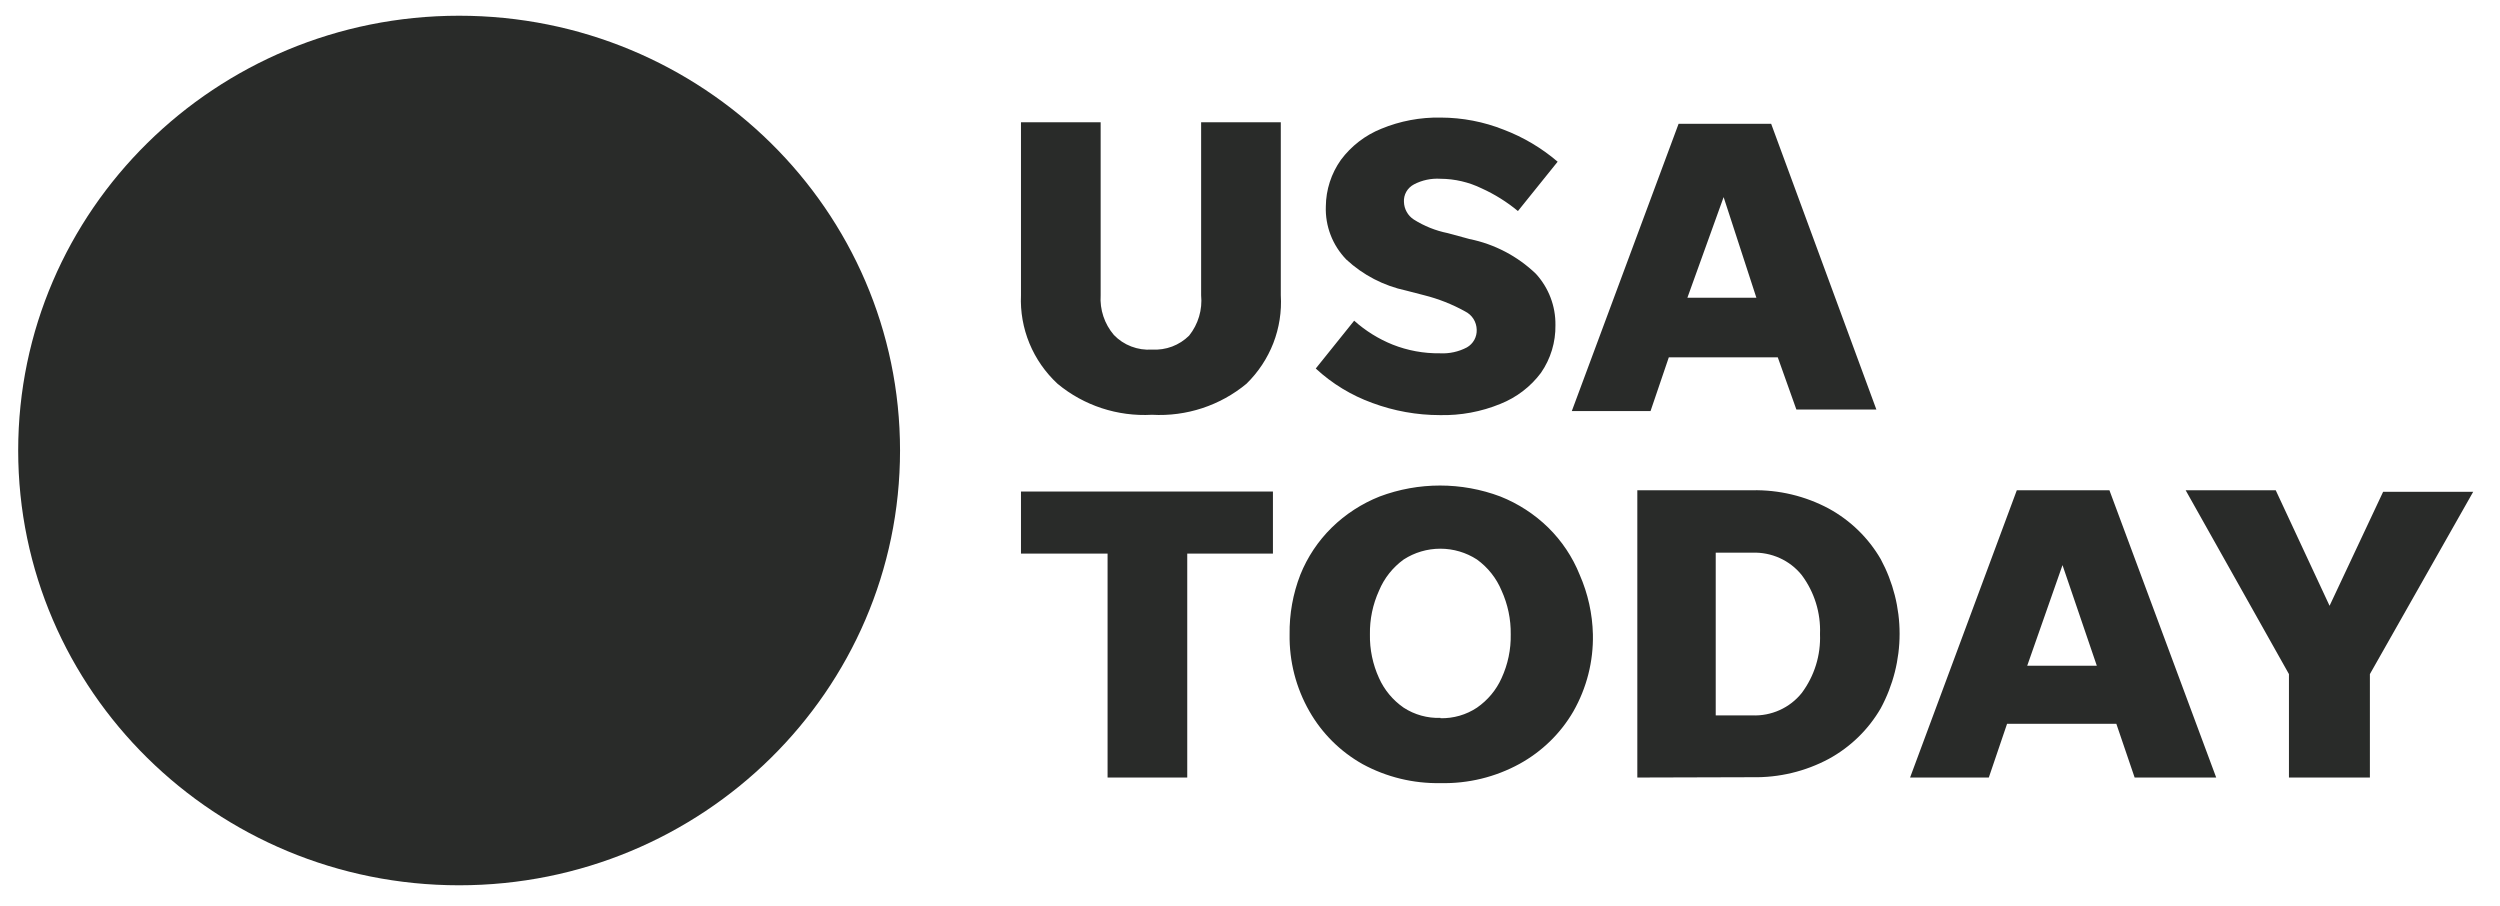
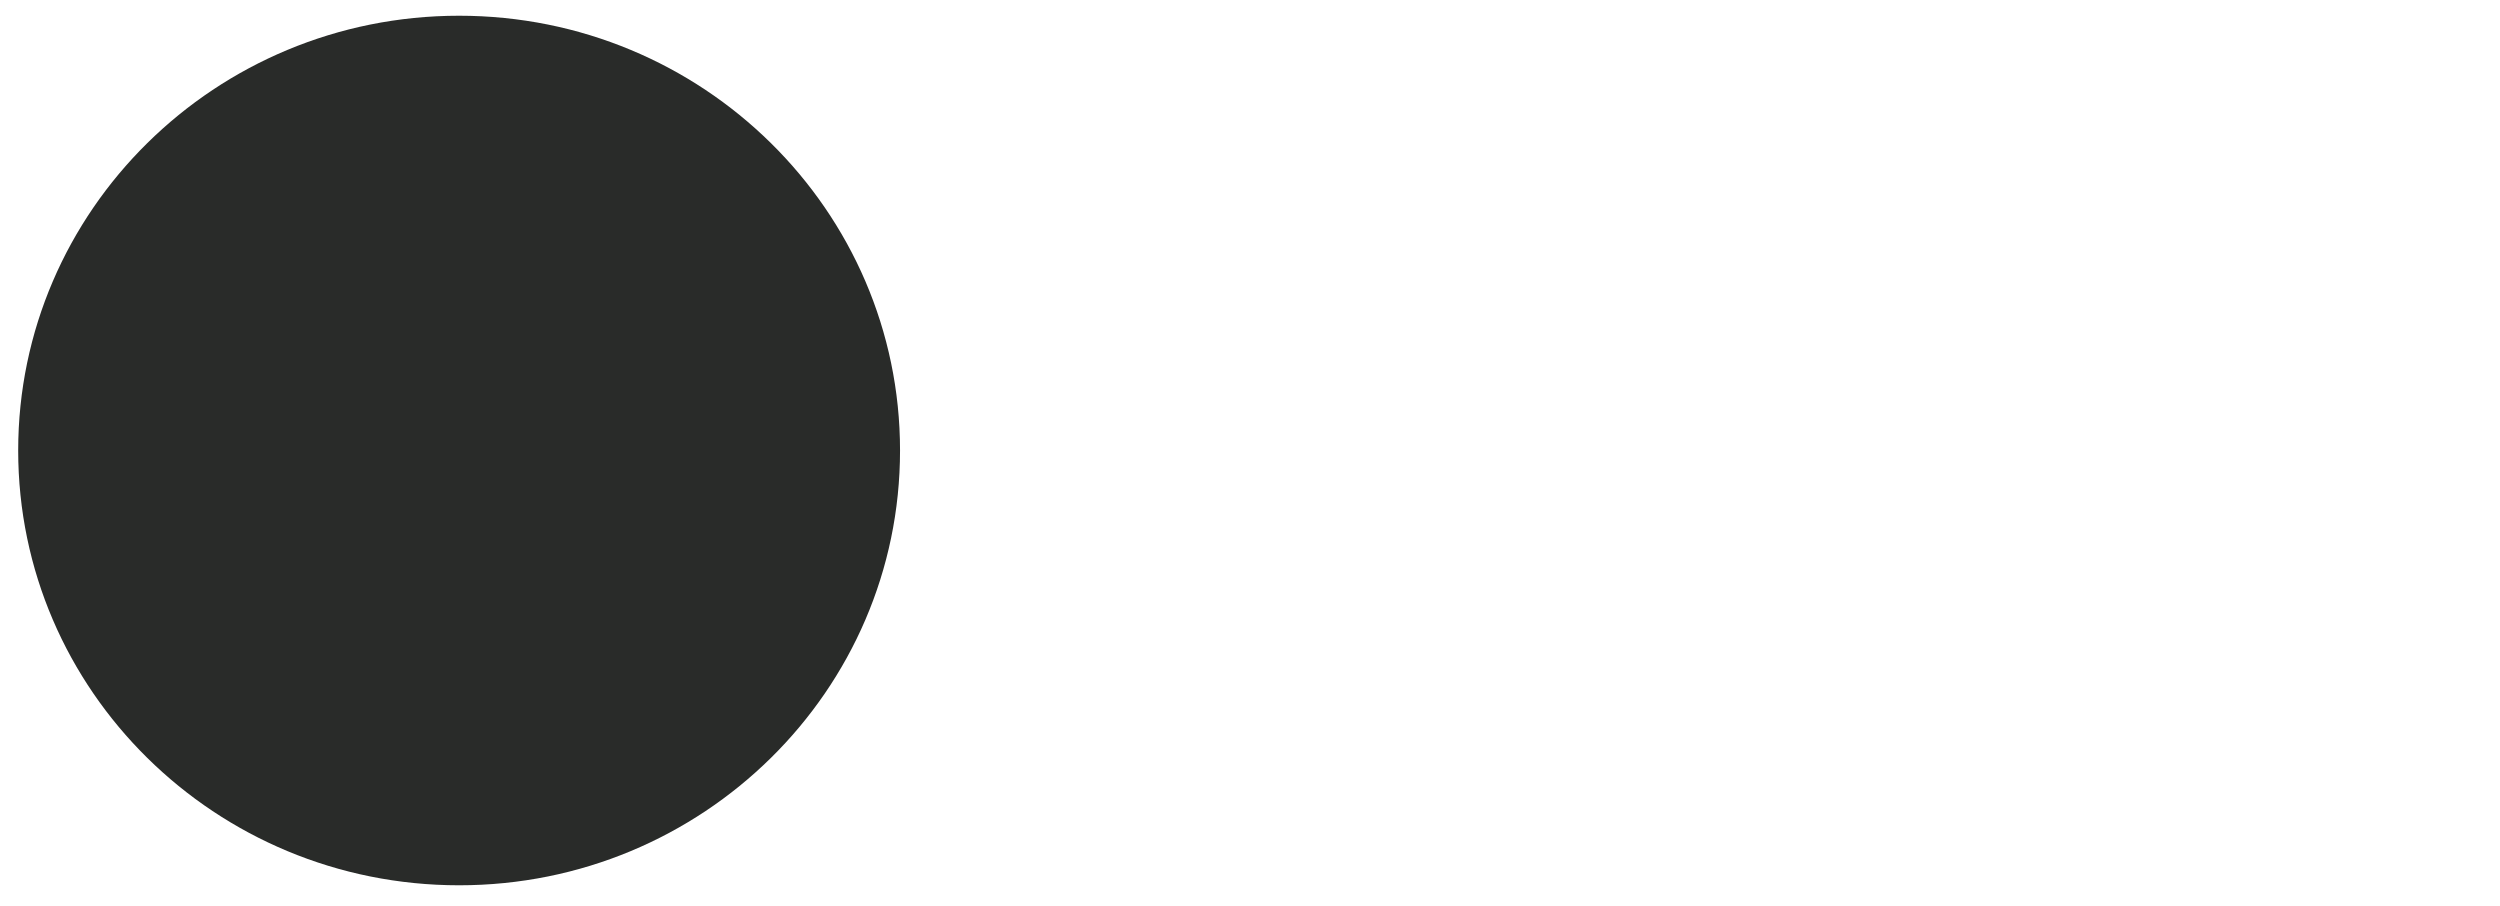
<svg xmlns="http://www.w3.org/2000/svg" width="69" height="25" viewBox="0 0 69 25" fill="none">
  <g clip-path="url(#clip0_236_875)">
    <path d="M12.671 24.434C19.392 24.434 24.841 19.061 24.841 12.434C24.841 5.807 19.392 0.434 12.671 0.434C5.95 0.434 0.502 5.807 0.502 12.434C0.502 19.061 5.95 24.434 12.671 24.434Z" fill="#292B29" />
-     <path d="M31.795 9.648C31.984 9.66 32.173 9.631 32.35 9.565C32.527 9.498 32.687 9.395 32.82 9.263C33.072 8.947 33.19 8.548 33.151 8.148V3.374H35.35V8.148C35.377 8.599 35.307 9.049 35.144 9.471C34.98 9.892 34.727 10.274 34.403 10.591C33.676 11.194 32.743 11.501 31.795 11.448C30.846 11.501 29.913 11.195 29.187 10.591C28.851 10.279 28.587 9.9 28.413 9.478C28.239 9.057 28.159 8.603 28.179 8.148V3.374H30.378V8.148C30.352 8.547 30.483 8.94 30.743 9.245C30.877 9.385 31.041 9.494 31.223 9.563C31.405 9.633 31.6 9.662 31.795 9.648ZM39.74 11.457C39.104 11.457 38.474 11.343 37.88 11.123C37.298 10.913 36.766 10.589 36.315 10.171L37.375 8.851C37.687 9.13 38.046 9.354 38.436 9.511C38.85 9.675 39.293 9.757 39.74 9.751C39.999 9.765 40.258 9.709 40.487 9.588C40.573 9.539 40.643 9.467 40.691 9.381C40.738 9.295 40.761 9.198 40.757 9.1C40.755 8.994 40.724 8.892 40.668 8.802C40.611 8.713 40.531 8.641 40.435 8.594C40.08 8.397 39.7 8.247 39.305 8.148L38.81 8.02C38.19 7.888 37.619 7.591 37.158 7.163C36.969 6.968 36.822 6.738 36.725 6.486C36.628 6.234 36.583 5.966 36.593 5.697C36.597 5.237 36.742 4.788 37.01 4.411C37.294 4.03 37.679 3.733 38.123 3.554C38.643 3.339 39.202 3.234 39.766 3.245C40.362 3.247 40.952 3.36 41.504 3.58C42.048 3.787 42.55 4.086 42.991 4.463L41.895 5.825C41.592 5.574 41.256 5.363 40.896 5.2C40.541 5.027 40.152 4.936 39.757 4.934C39.504 4.918 39.251 4.971 39.027 5.088C38.938 5.135 38.864 5.205 38.814 5.292C38.765 5.379 38.742 5.478 38.749 5.577C38.752 5.672 38.778 5.766 38.825 5.849C38.871 5.933 38.938 6.004 39.018 6.057C39.305 6.239 39.623 6.367 39.957 6.434L40.557 6.597C41.249 6.737 41.885 7.071 42.391 7.557C42.745 7.945 42.937 8.45 42.93 8.971C42.938 9.441 42.799 9.903 42.53 10.291C42.244 10.674 41.856 10.97 41.409 11.148C40.88 11.365 40.312 11.47 39.74 11.457ZM49.58 11.303L49.067 9.863H46.059L45.555 11.345H43.382L46.329 3.417H48.884L51.788 11.303H49.58ZM46.572 8.217H48.476L47.572 5.44L46.572 8.217ZM30.569 21.46V15.28H28.179V13.566H35.133V15.28H32.768V21.46H30.569ZM39.757 21.614C39.007 21.628 38.267 21.448 37.61 21.091C36.995 20.746 36.488 20.242 36.141 19.634C35.77 18.986 35.581 18.252 35.593 17.508C35.585 16.946 35.685 16.388 35.889 15.863C36.085 15.374 36.381 14.931 36.758 14.56C37.136 14.19 37.586 13.899 38.079 13.703C39.152 13.3 40.337 13.3 41.409 13.703C41.902 13.899 42.352 14.191 42.73 14.56C43.107 14.931 43.403 15.374 43.599 15.863C43.827 16.383 43.951 16.942 43.964 17.508C43.98 18.252 43.794 18.985 43.425 19.634C43.073 20.241 42.559 20.742 41.939 21.083C41.273 21.448 40.519 21.632 39.757 21.614ZM39.757 19.823C40.116 19.83 40.468 19.729 40.765 19.531C41.062 19.325 41.297 19.044 41.443 18.717C41.618 18.338 41.704 17.925 41.696 17.508C41.702 17.092 41.616 16.68 41.443 16.3C41.301 15.958 41.067 15.662 40.765 15.443C40.465 15.248 40.113 15.144 39.753 15.144C39.393 15.144 39.041 15.248 38.74 15.443C38.439 15.662 38.204 15.958 38.062 16.3C37.889 16.68 37.803 17.092 37.81 17.508C37.802 17.925 37.888 18.338 38.062 18.717C38.209 19.044 38.443 19.325 38.74 19.531C39.041 19.727 39.397 19.826 39.757 19.814V19.823ZM45.19 21.46V13.531H48.363C49.099 13.516 49.827 13.69 50.475 14.037C51.074 14.365 51.57 14.848 51.909 15.434C52.25 16.068 52.429 16.774 52.429 17.491C52.429 18.208 52.25 18.915 51.909 19.548C51.57 20.134 51.074 20.618 50.475 20.945C49.827 21.292 49.099 21.466 48.363 21.451L45.19 21.46ZM47.354 19.745H48.363C48.623 19.756 48.883 19.705 49.12 19.598C49.357 19.491 49.565 19.33 49.727 19.128C50.078 18.658 50.256 18.083 50.232 17.5C50.256 16.916 50.078 16.342 49.727 15.871C49.565 15.67 49.357 15.509 49.12 15.402C48.883 15.295 48.623 15.244 48.363 15.254H47.354V19.745ZM58.916 21.46L58.411 19.977H55.395L54.891 21.46H52.718L55.664 13.531H58.22L61.167 21.46H58.916ZM55.951 18.374H57.872L56.925 15.597L55.951 18.374ZM65.409 18.605V21.46H63.175V18.605L60.324 13.531H62.81L64.296 16.72L65.774 13.574H68.26L65.409 18.605Z" fill="#292B29" />
  </g>
  <defs>
    <clipPath id="clip0_236_875">
      <rect width="68.805" height="24" fill="white" transform="translate(0 0.434)" />
    </clipPath>
  </defs>
</svg>